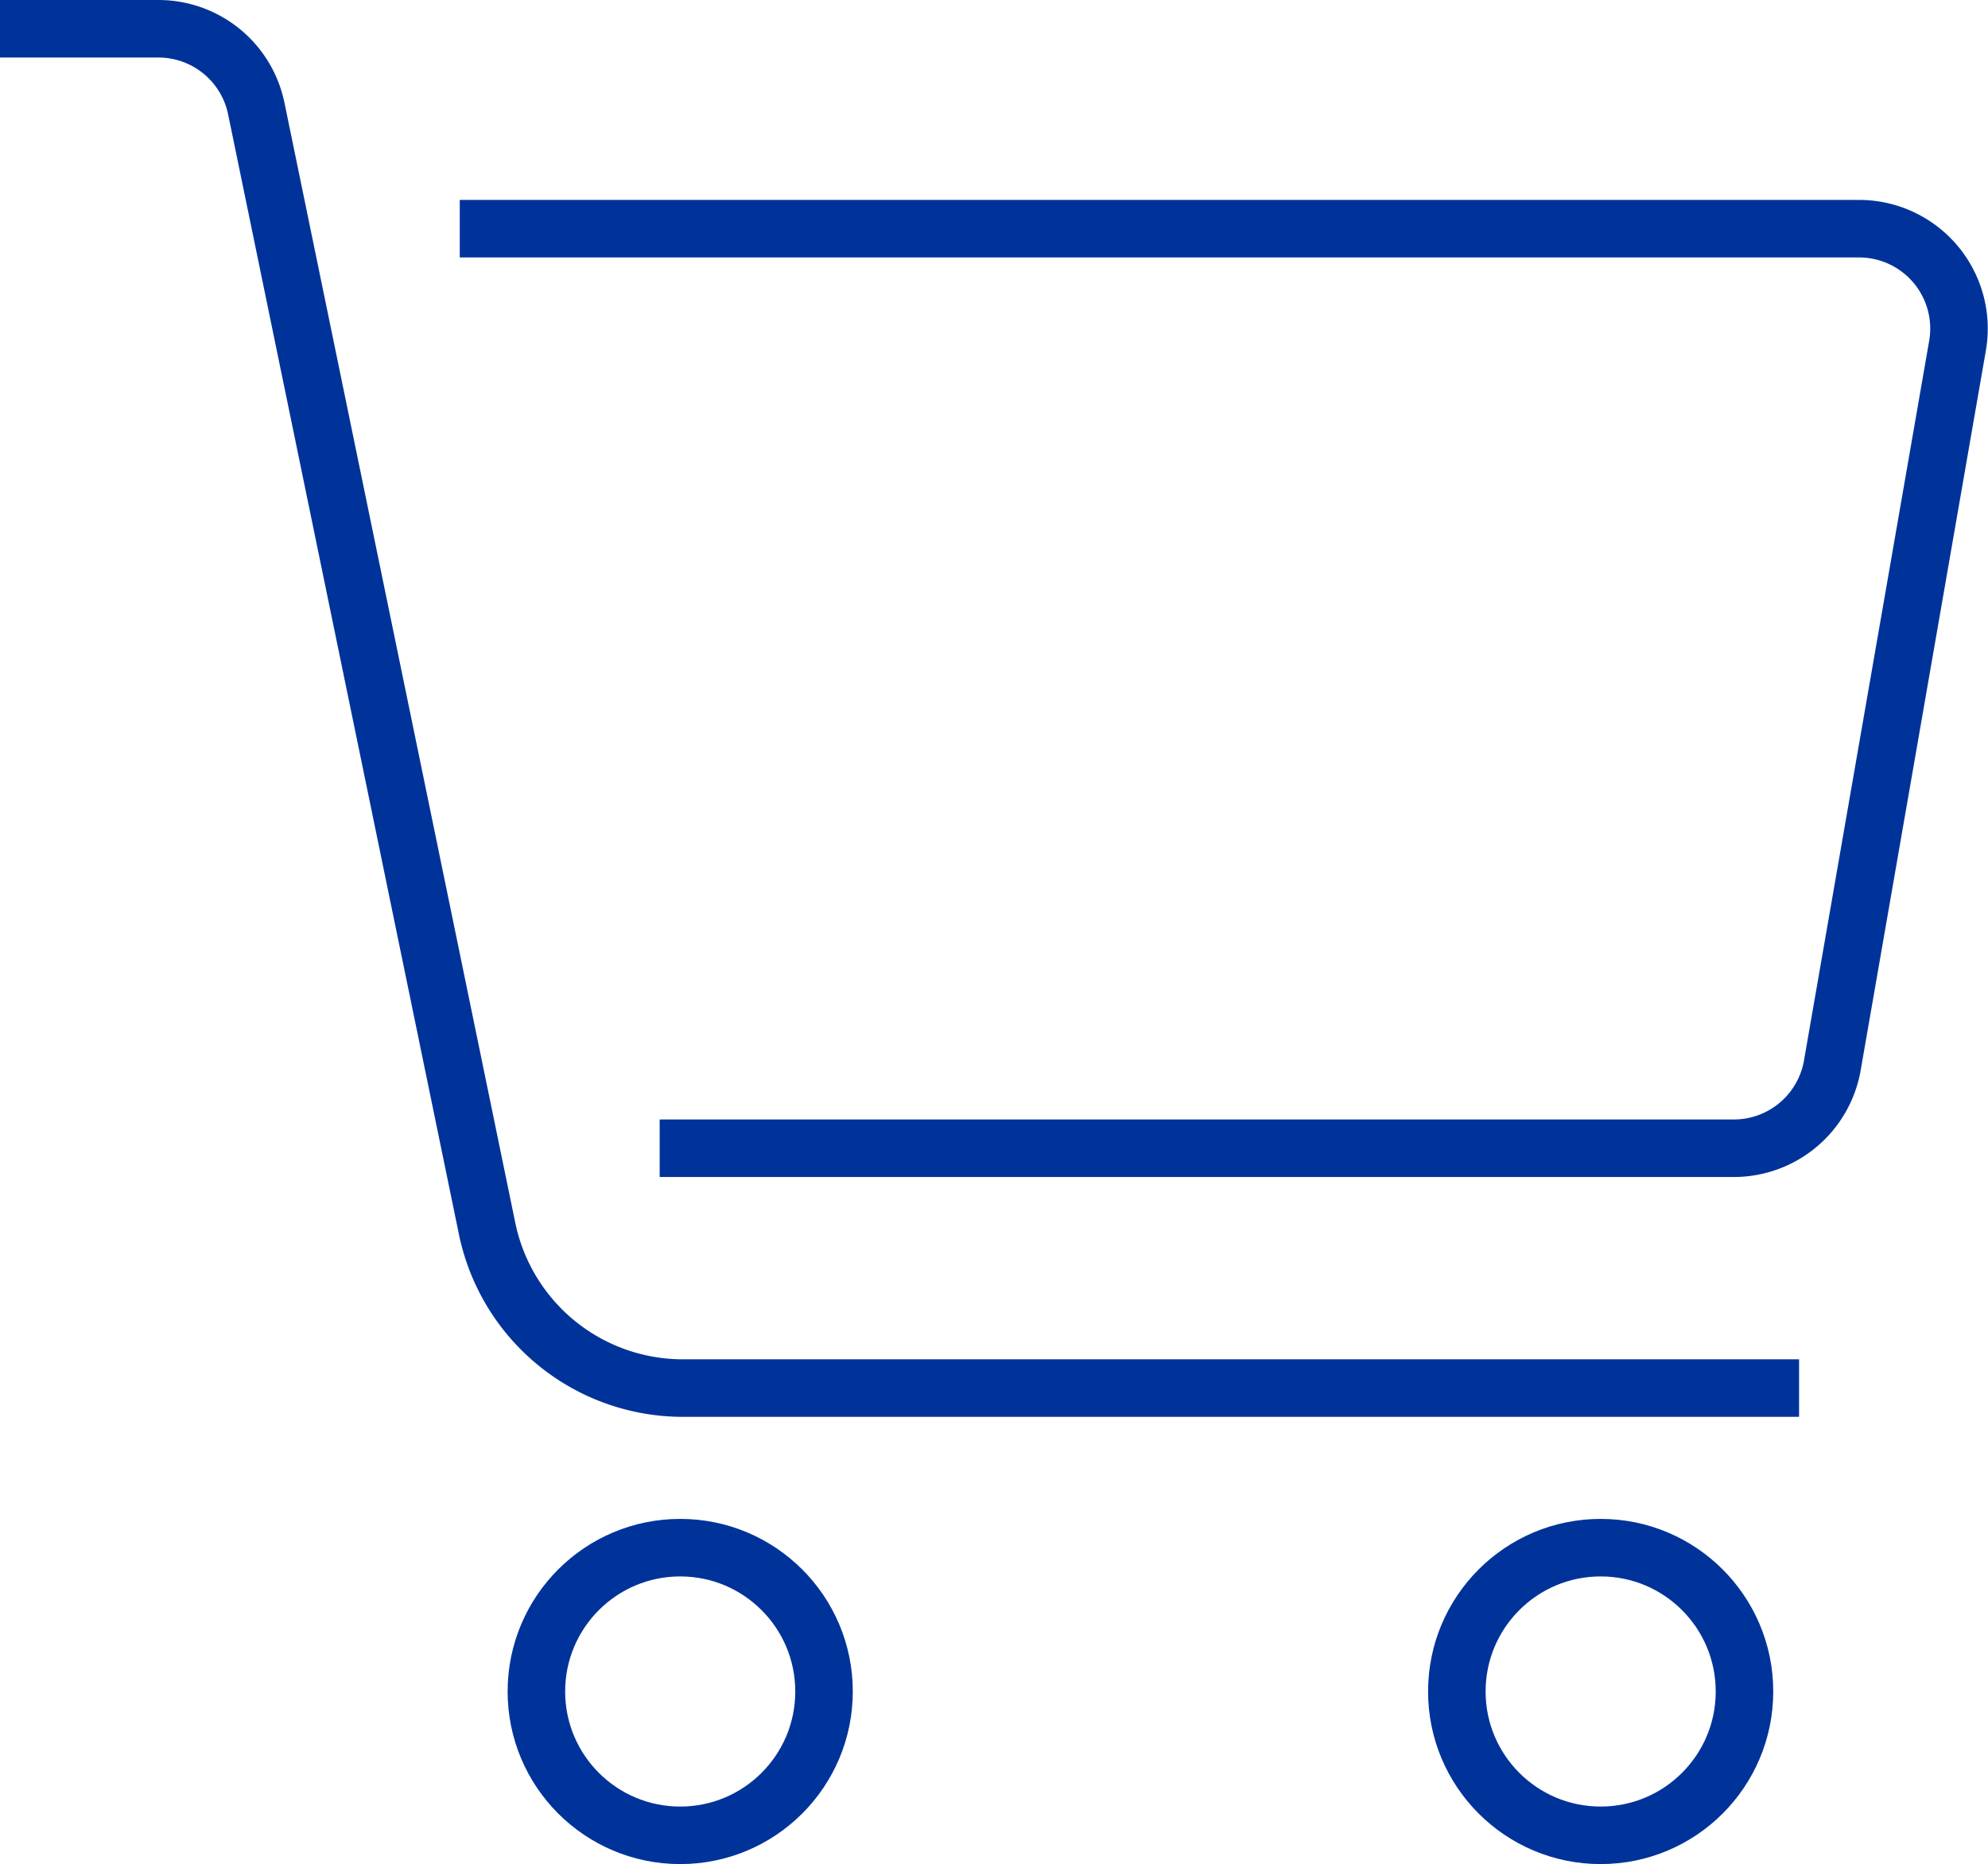
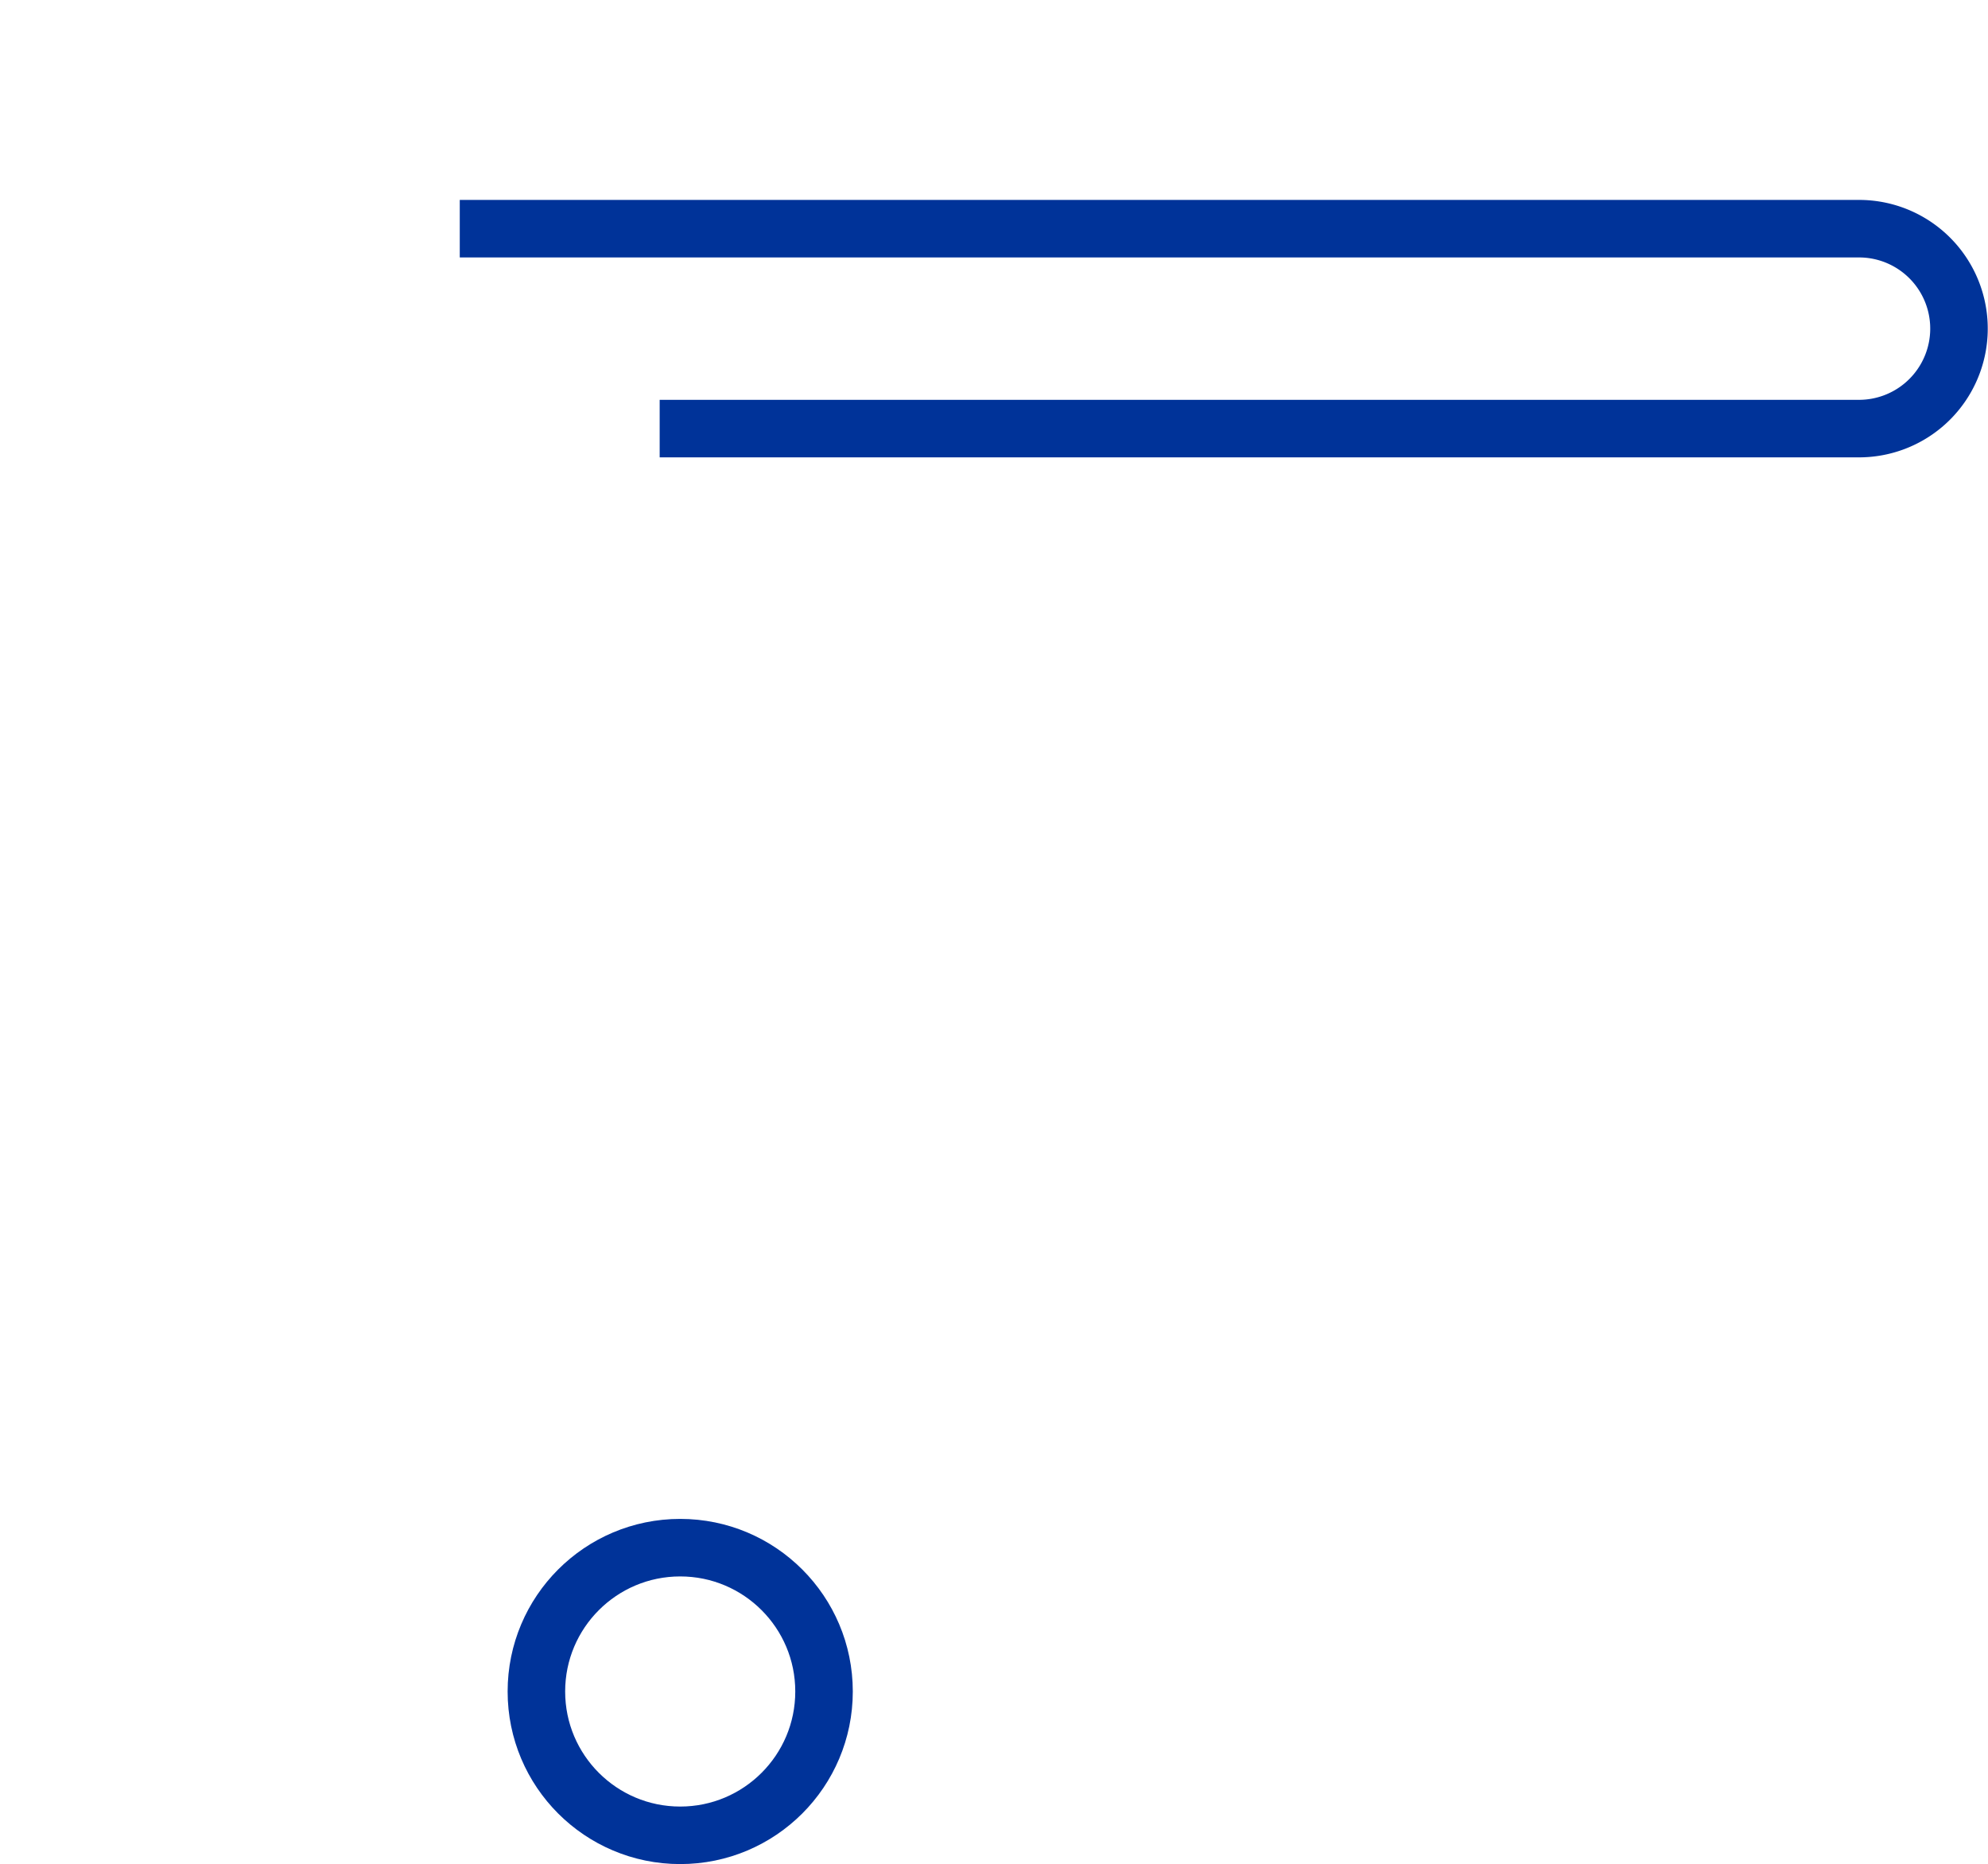
<svg xmlns="http://www.w3.org/2000/svg" width="34.557" height="32.402" viewBox="0 0 34.557 32.402">
  <g id="Group_2787" data-name="Group 2787" transform="translate(0 0.5)">
    <g id="Group_2784" data-name="Group 2784" transform="translate(0)">
      <circle id="Ellipse_113" data-name="Ellipse 113" cx="2.5" cy="2.5" r="2.5" transform="translate(9.324 26.402)" fill="none" stroke="#039" stroke-miterlimit="10" stroke-width="1" />
-       <circle id="Ellipse_114" data-name="Ellipse 114" cx="2.5" cy="2.5" r="2.5" transform="translate(25.324 26.402)" fill="none" stroke="#039" stroke-miterlimit="10" stroke-width="1" />
-       <path id="Path_6654" data-name="Path 6654" d="M31.273,28.628H11.867a3.475,3.475,0,0,1-3.4-2.774L4.455,6.387A1.737,1.737,0,0,0,2.754,5H0" transform="translate(0 -5)" fill="none" stroke="#039" stroke-miterlimit="10" stroke-width="1" />
-       <path id="Path_6655" data-name="Path 6655" d="M57.5,30H81.823a1.737,1.737,0,0,1,1.712,2.035L81.359,44.544a1.738,1.738,0,0,1-1.712,1.44H60.975" transform="translate(-49.508 -26.525)" fill="none" stroke="#039" stroke-miterlimit="10" stroke-width="1" />
+       <path id="Path_6655" data-name="Path 6655" d="M57.5,30H81.823a1.737,1.737,0,0,1,1.712,2.035a1.738,1.738,0,0,1-1.712,1.44H60.975" transform="translate(-49.508 -26.525)" fill="none" stroke="#039" stroke-miterlimit="10" stroke-width="1" />
    </g>
  </g>
</svg>